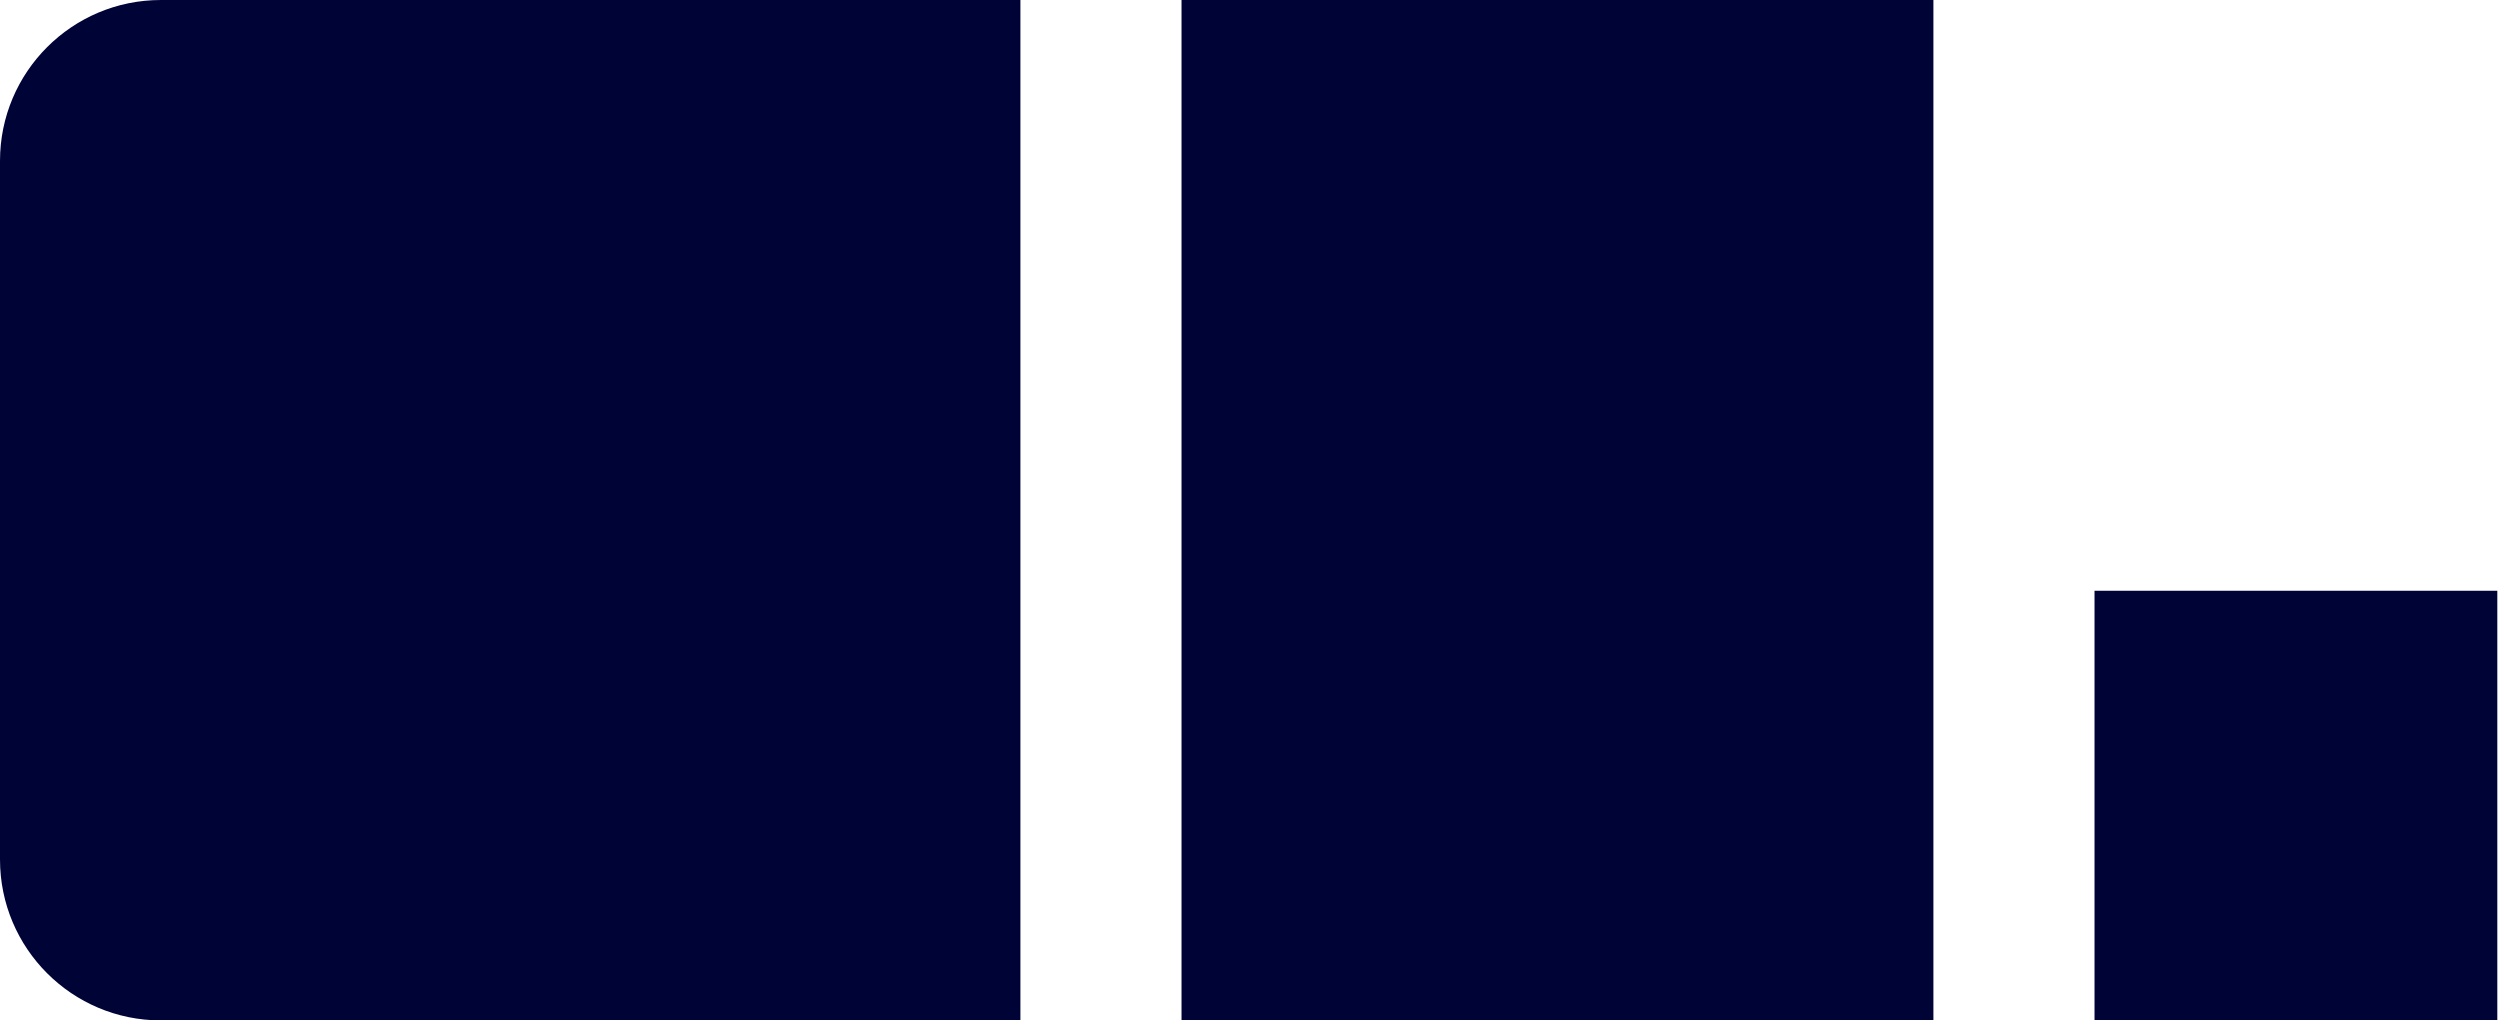
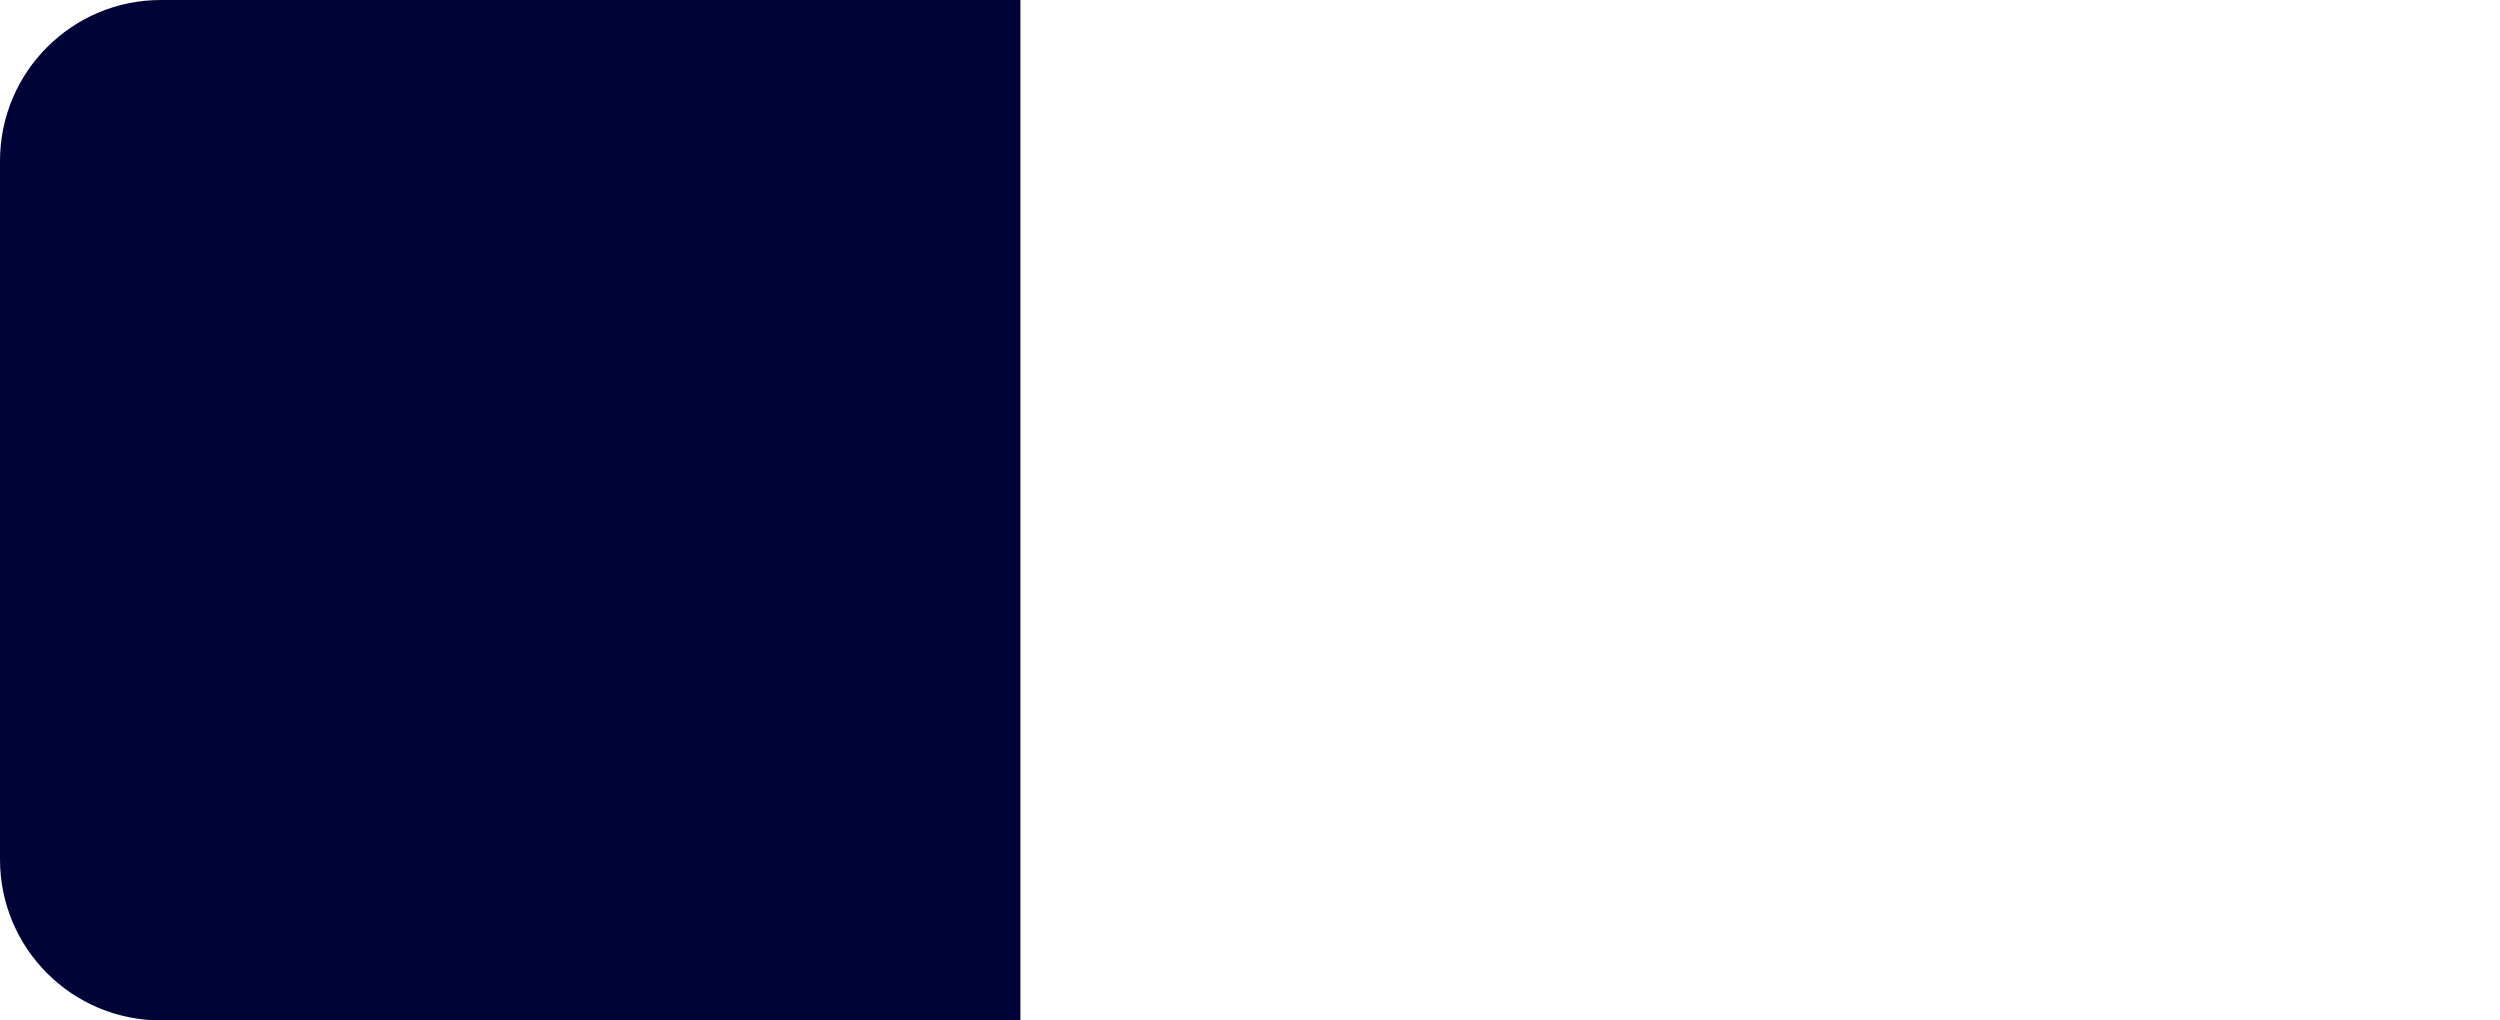
<svg xmlns="http://www.w3.org/2000/svg" width="637" height="260" viewBox="0 0 637 260" fill="none">
  <path d="M0 41C0 18.356 18.356 0 41 0H260V260H41C18.356 260 0 241.644 0 219V41Z" fill="#000336" />
-   <rect x="301.053" width="191.579" height="260" fill="#000336" />
-   <rect x="533.684" y="150.526" width="102.632" height="109.474" fill="#000336" />
</svg>